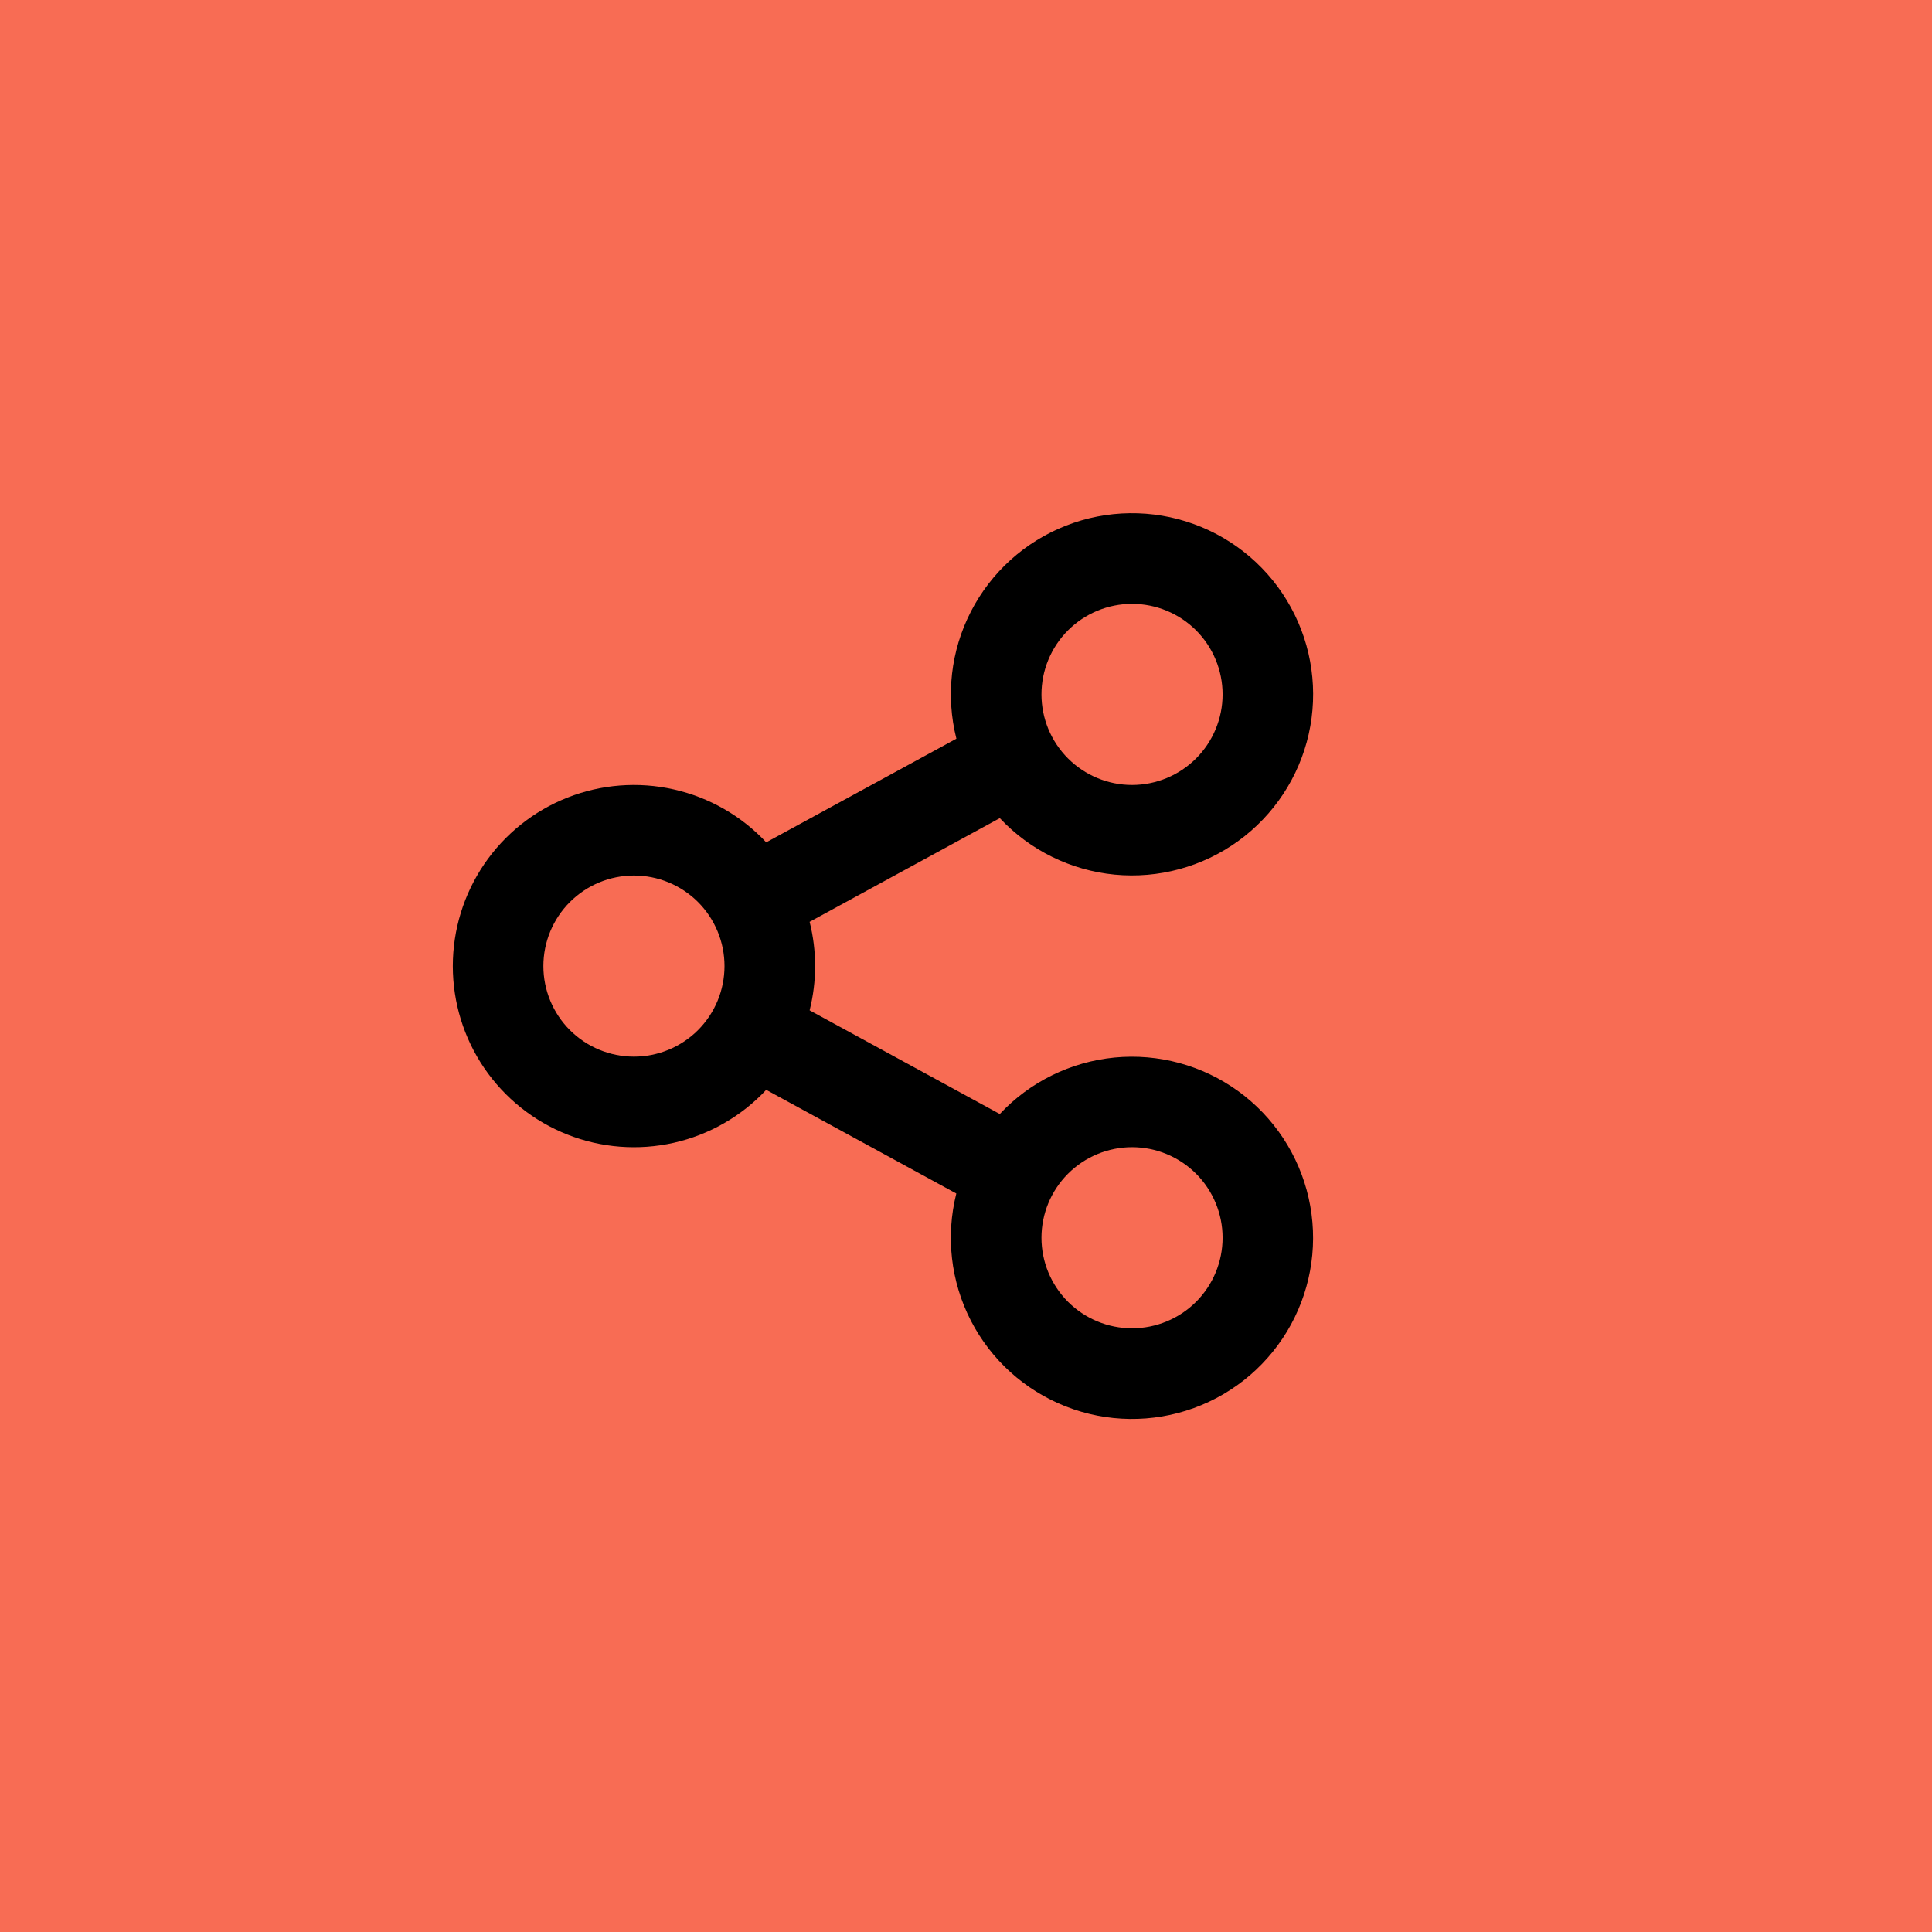
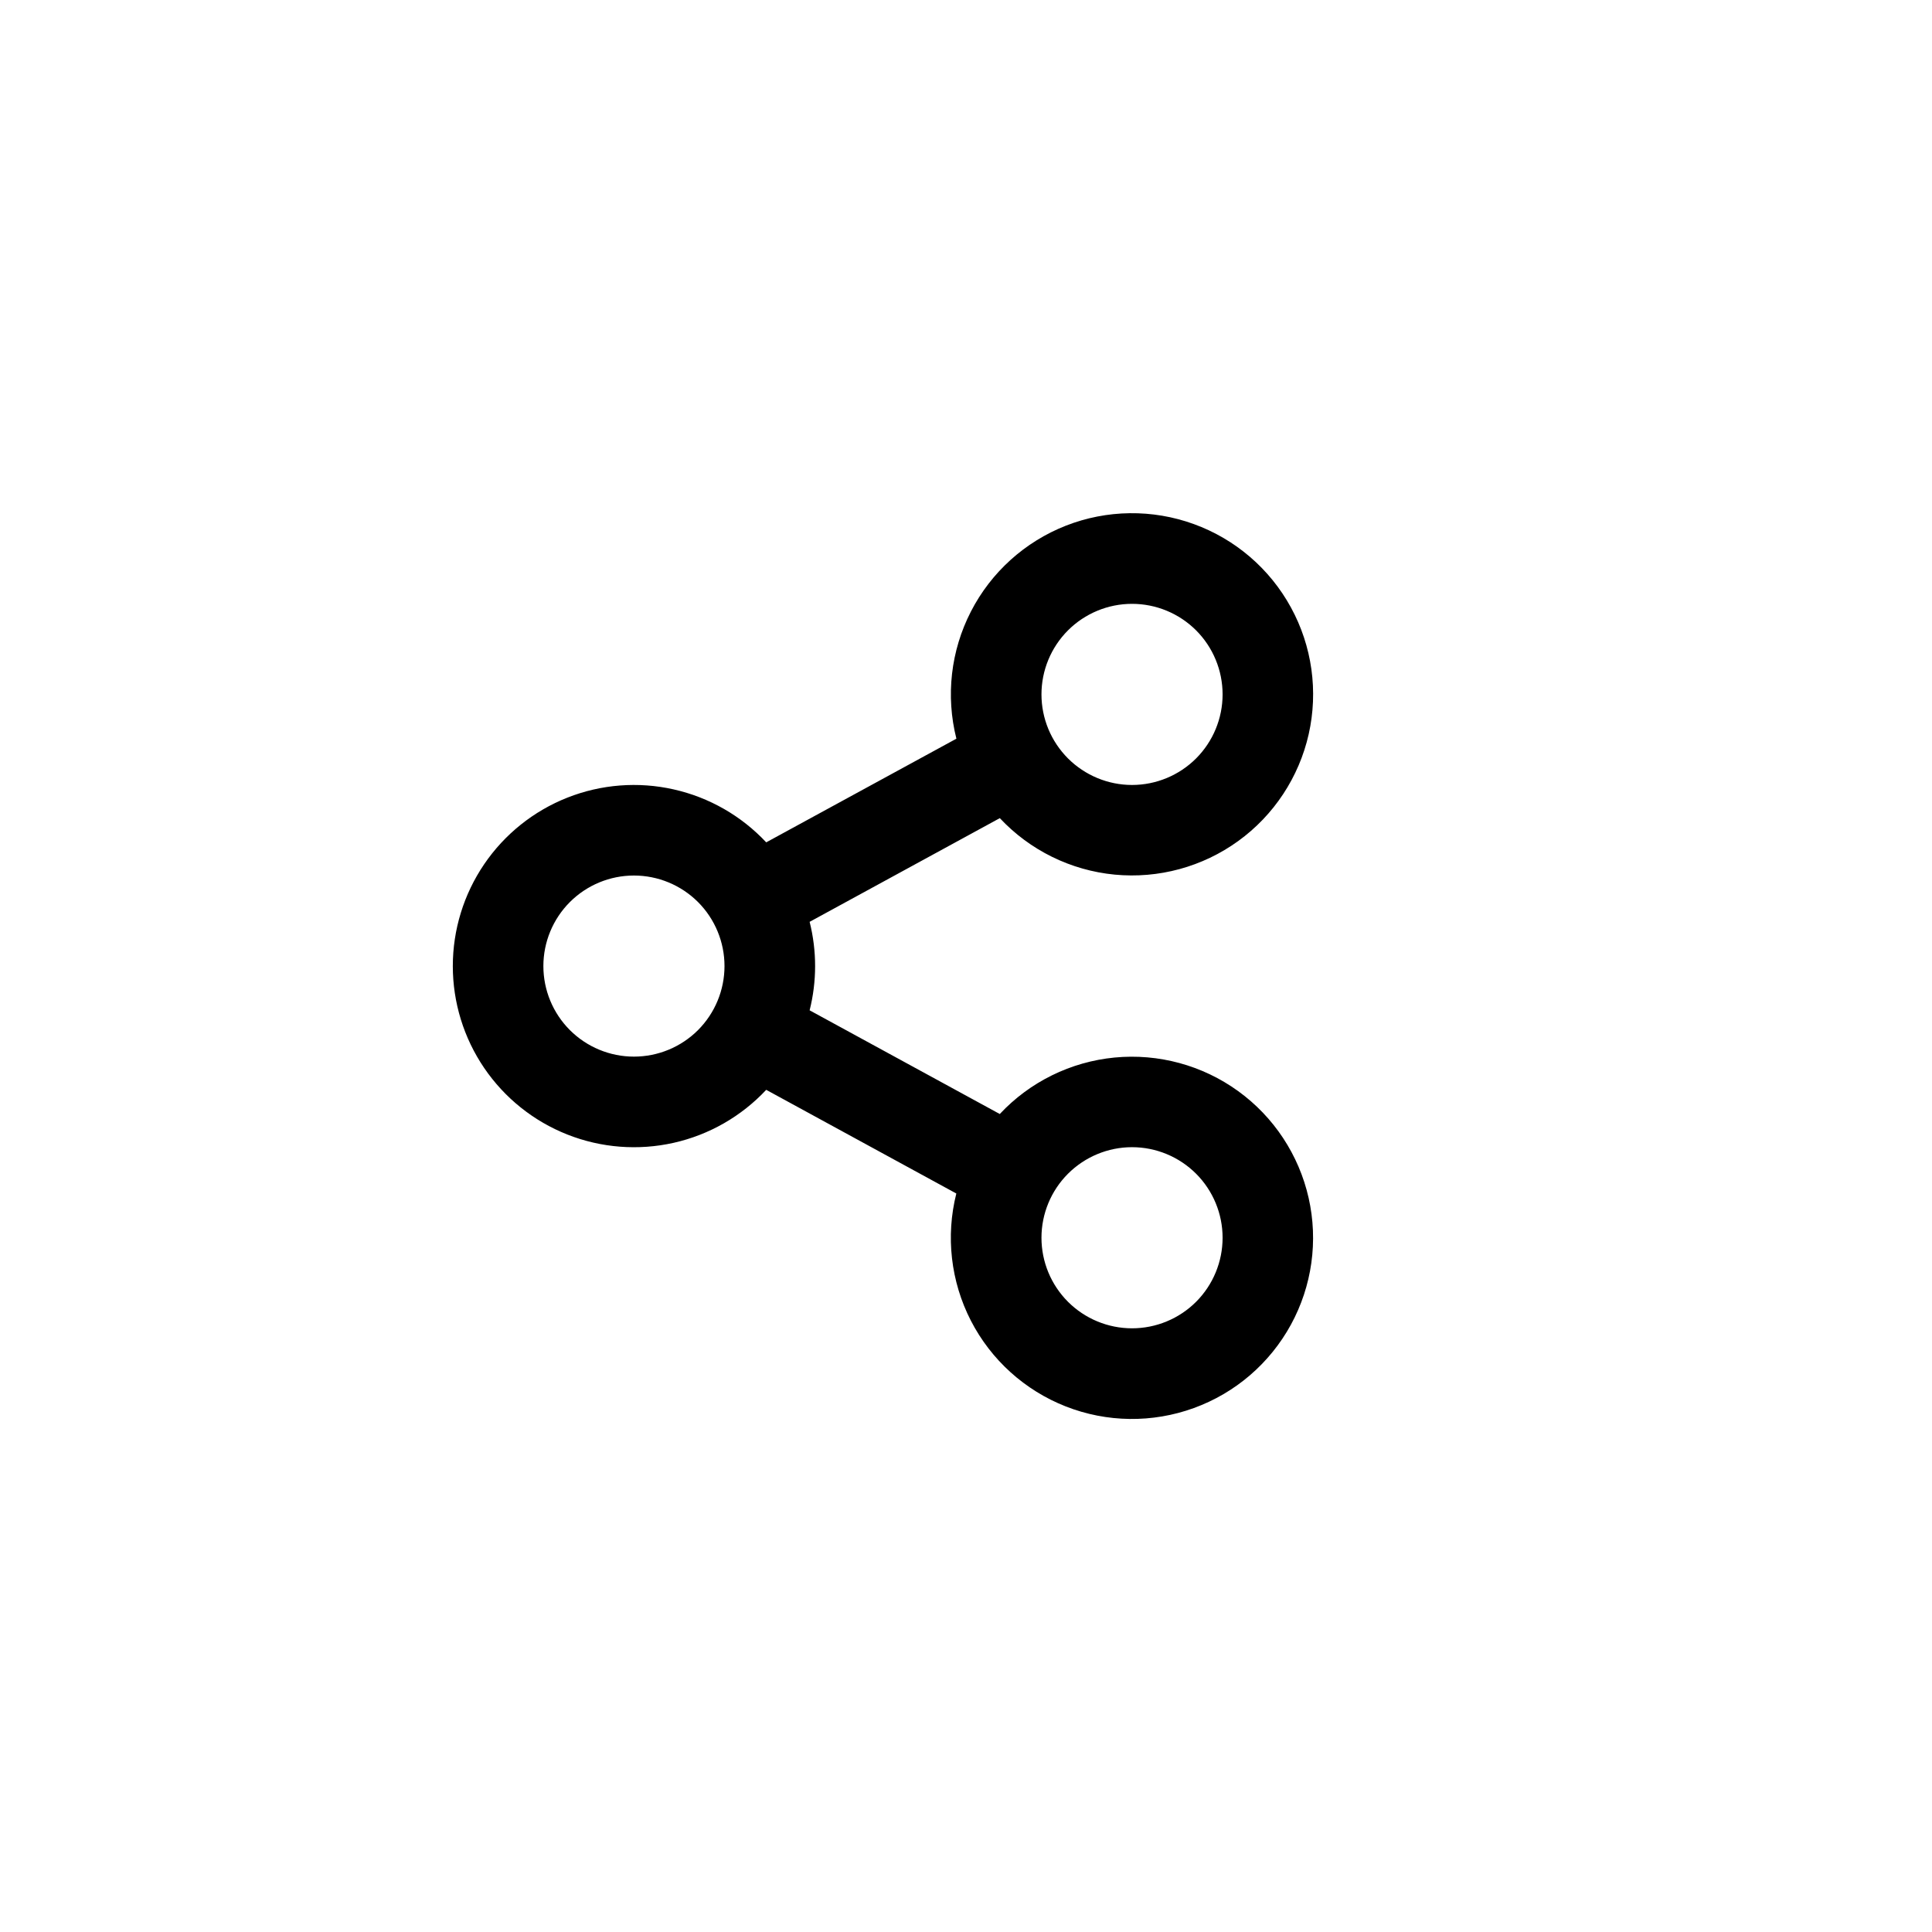
<svg xmlns="http://www.w3.org/2000/svg" width="64" height="64" viewBox="0 0 64 64" fill="none">
-   <rect width="64" height="64" fill="#F86C54" />
  <path d="M31.68 39.537L25.382 36.102C24.559 36.981 23.492 37.593 22.317 37.857C21.143 38.121 19.916 38.026 18.797 37.584C17.677 37.142 16.716 36.373 16.039 35.378C15.362 34.383 15 33.207 15 32.003C15 30.799 15.362 29.624 16.039 28.628C16.716 27.633 17.677 26.864 18.797 26.422C19.916 25.98 21.143 25.885 22.317 26.15C23.492 26.414 24.559 27.025 25.382 27.904L31.682 24.47C31.324 23.054 31.495 21.556 32.163 20.257C32.83 18.958 33.949 17.948 35.308 17.414C36.668 16.881 38.175 16.862 39.548 17.361C40.92 17.859 42.064 18.841 42.764 20.123C43.465 21.404 43.673 22.897 43.352 24.322C43.03 25.746 42.2 27.005 41.017 27.861C39.834 28.717 38.379 29.112 36.925 28.973C35.471 28.833 34.119 28.168 33.12 27.102L26.82 30.537C27.062 31.499 27.062 32.506 26.82 33.468L33.119 36.903C34.117 35.837 35.47 35.172 36.924 35.032C38.377 34.893 39.832 35.288 41.015 36.144C42.198 37 43.028 38.259 43.35 39.683C43.672 41.108 43.463 42.601 42.763 43.882C42.062 45.164 40.919 46.146 39.546 46.644C38.174 47.143 36.666 47.124 35.307 46.591C33.947 46.057 32.829 45.047 32.161 43.748C31.494 42.449 31.323 40.951 31.68 39.535V39.537ZM21 35.002C21.796 35.002 22.559 34.686 23.122 34.124C23.684 33.561 24 32.798 24 32.002C24 31.207 23.684 30.444 23.122 29.881C22.559 29.319 21.796 29.003 21 29.003C20.205 29.003 19.442 29.319 18.879 29.881C18.316 30.444 18 31.207 18 32.002C18 32.798 18.316 33.561 18.879 34.124C19.442 34.686 20.205 35.002 21 35.002V35.002ZM37.5 26.003C38.296 26.003 39.059 25.686 39.622 25.124C40.184 24.561 40.5 23.798 40.5 23.003C40.5 22.207 40.184 21.444 39.622 20.881C39.059 20.319 38.296 20.003 37.5 20.003C36.705 20.003 35.942 20.319 35.379 20.881C34.816 21.444 34.5 22.207 34.5 23.003C34.5 23.798 34.816 24.561 35.379 25.124C35.942 25.686 36.705 26.003 37.5 26.003V26.003ZM37.5 44.002C38.296 44.002 39.059 43.686 39.622 43.124C40.184 42.561 40.5 41.798 40.5 41.002C40.5 40.207 40.184 39.444 39.622 38.881C39.059 38.319 38.296 38.002 37.5 38.002C36.705 38.002 35.942 38.319 35.379 38.881C34.816 39.444 34.5 40.207 34.5 41.002C34.5 41.798 34.816 42.561 35.379 43.124C35.942 43.686 36.705 44.002 37.5 44.002V44.002Z" fill="black" />
</svg>